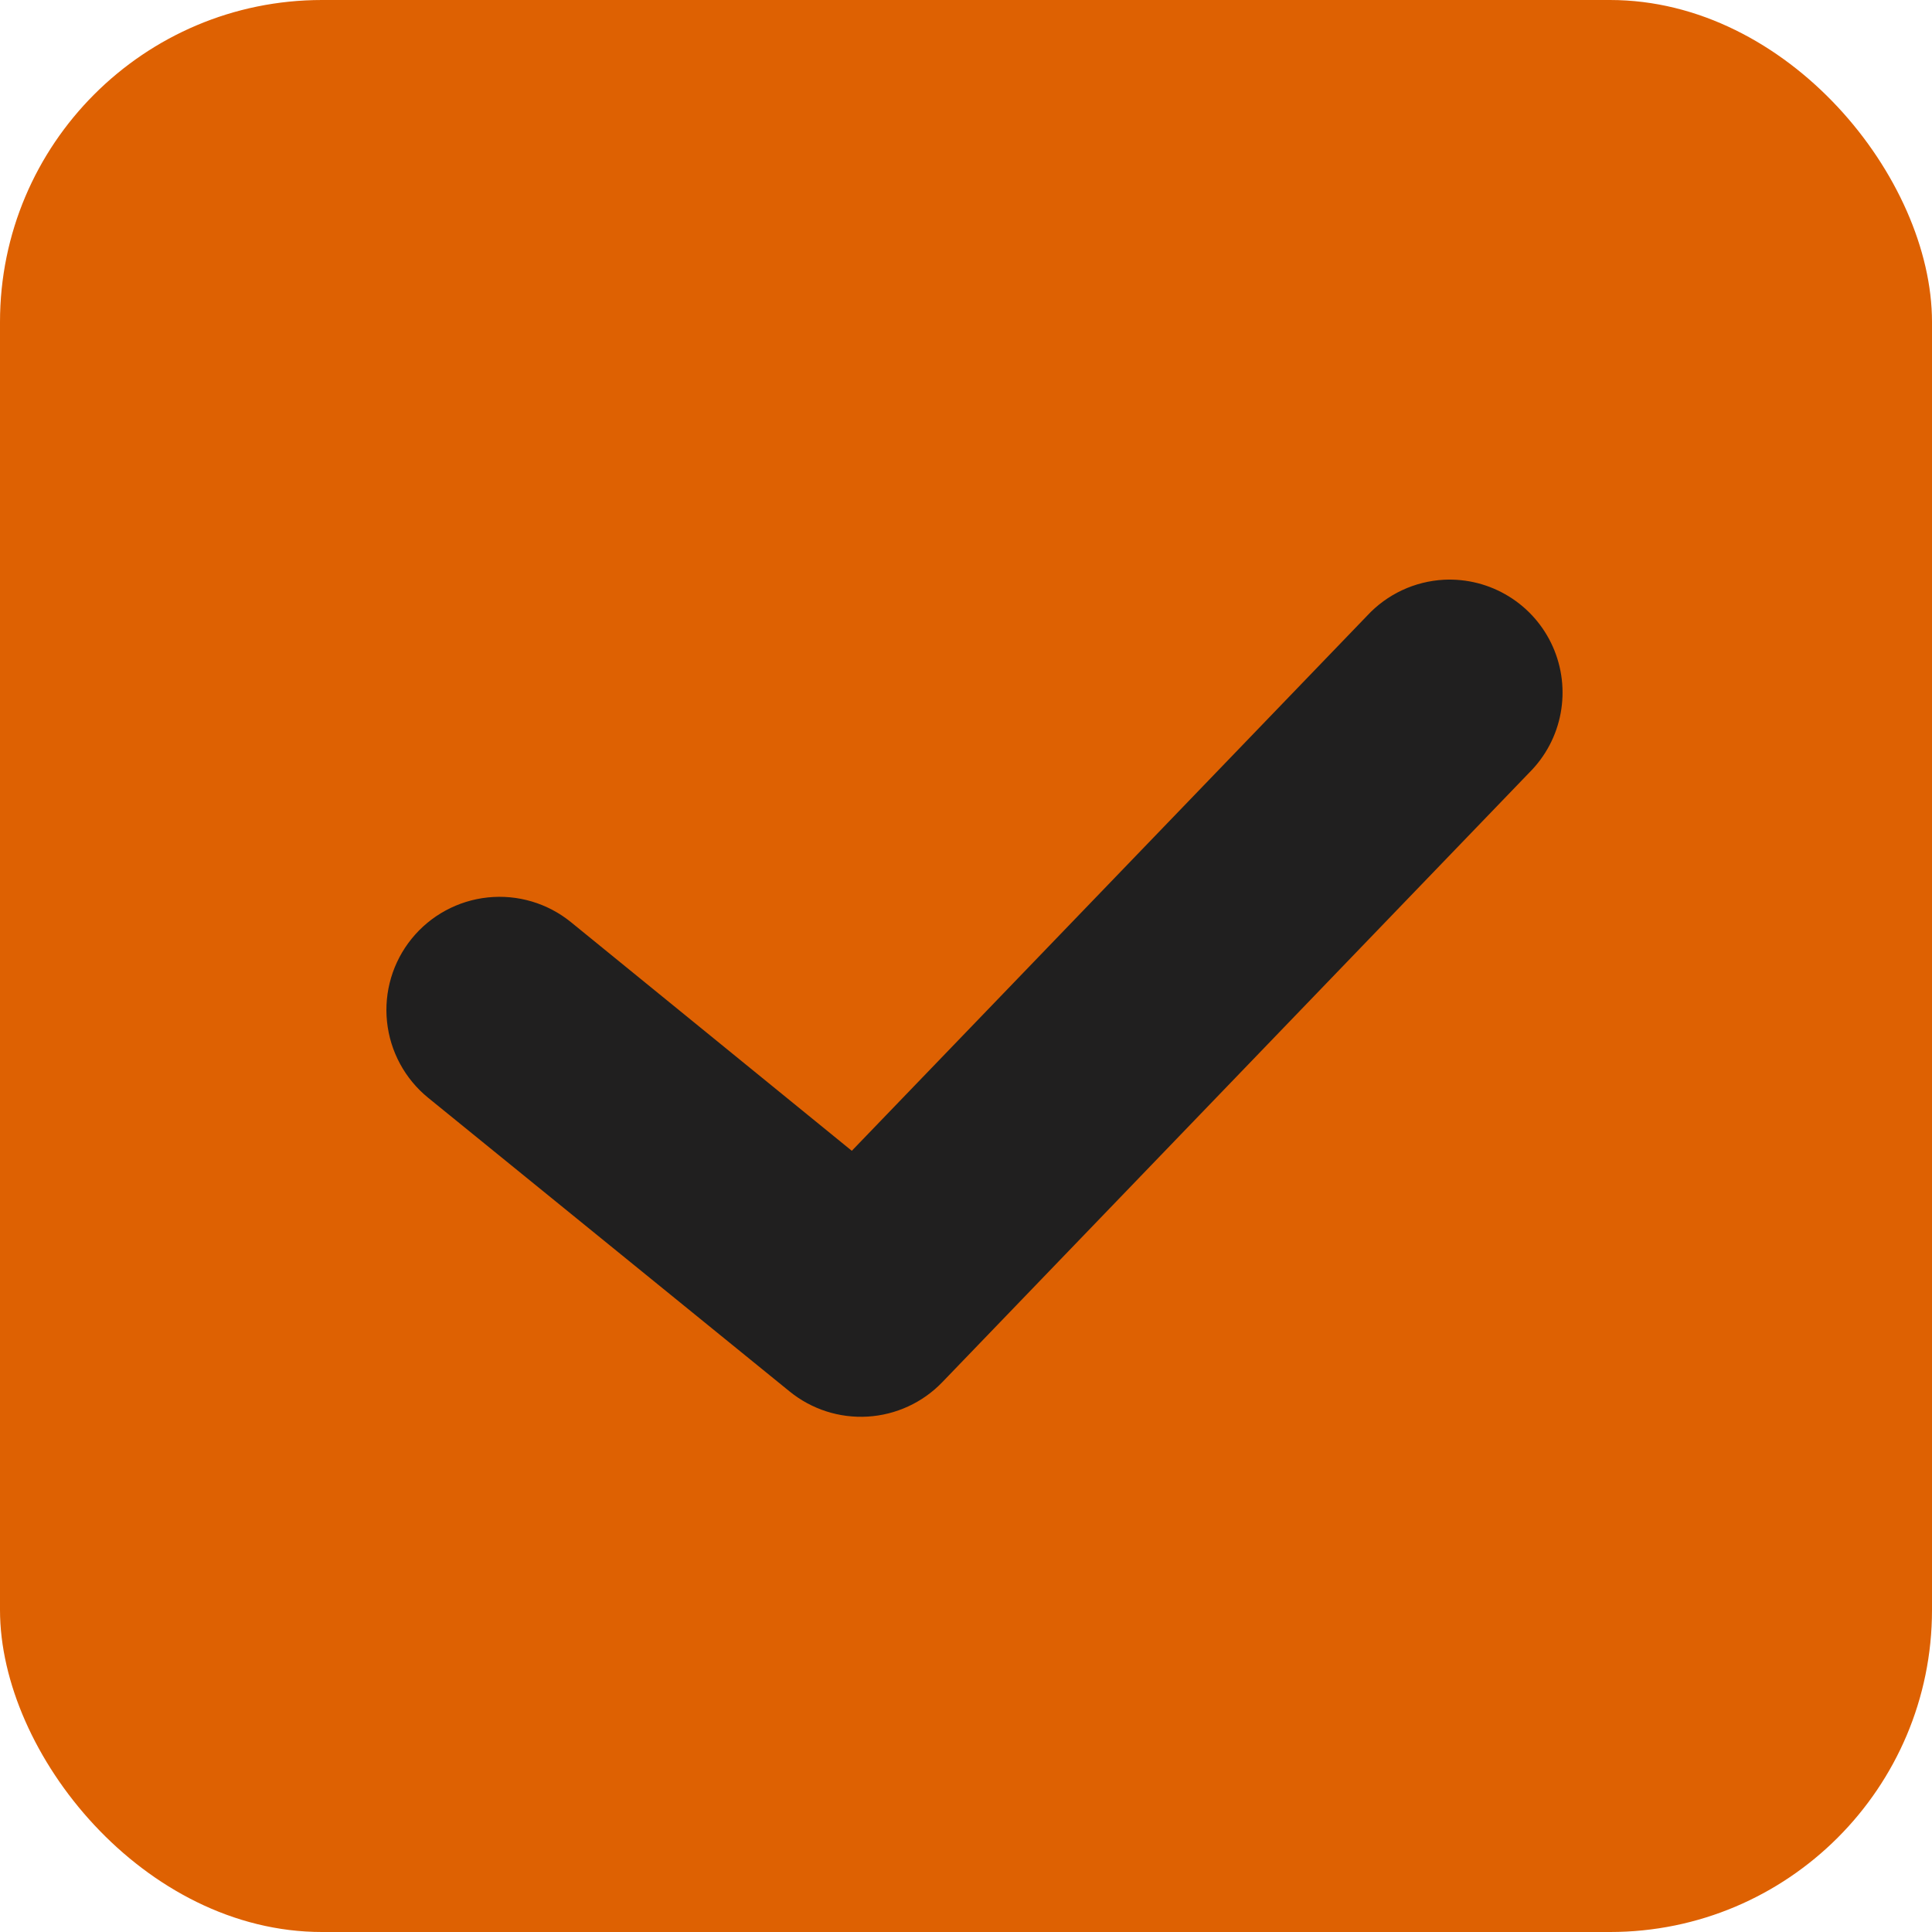
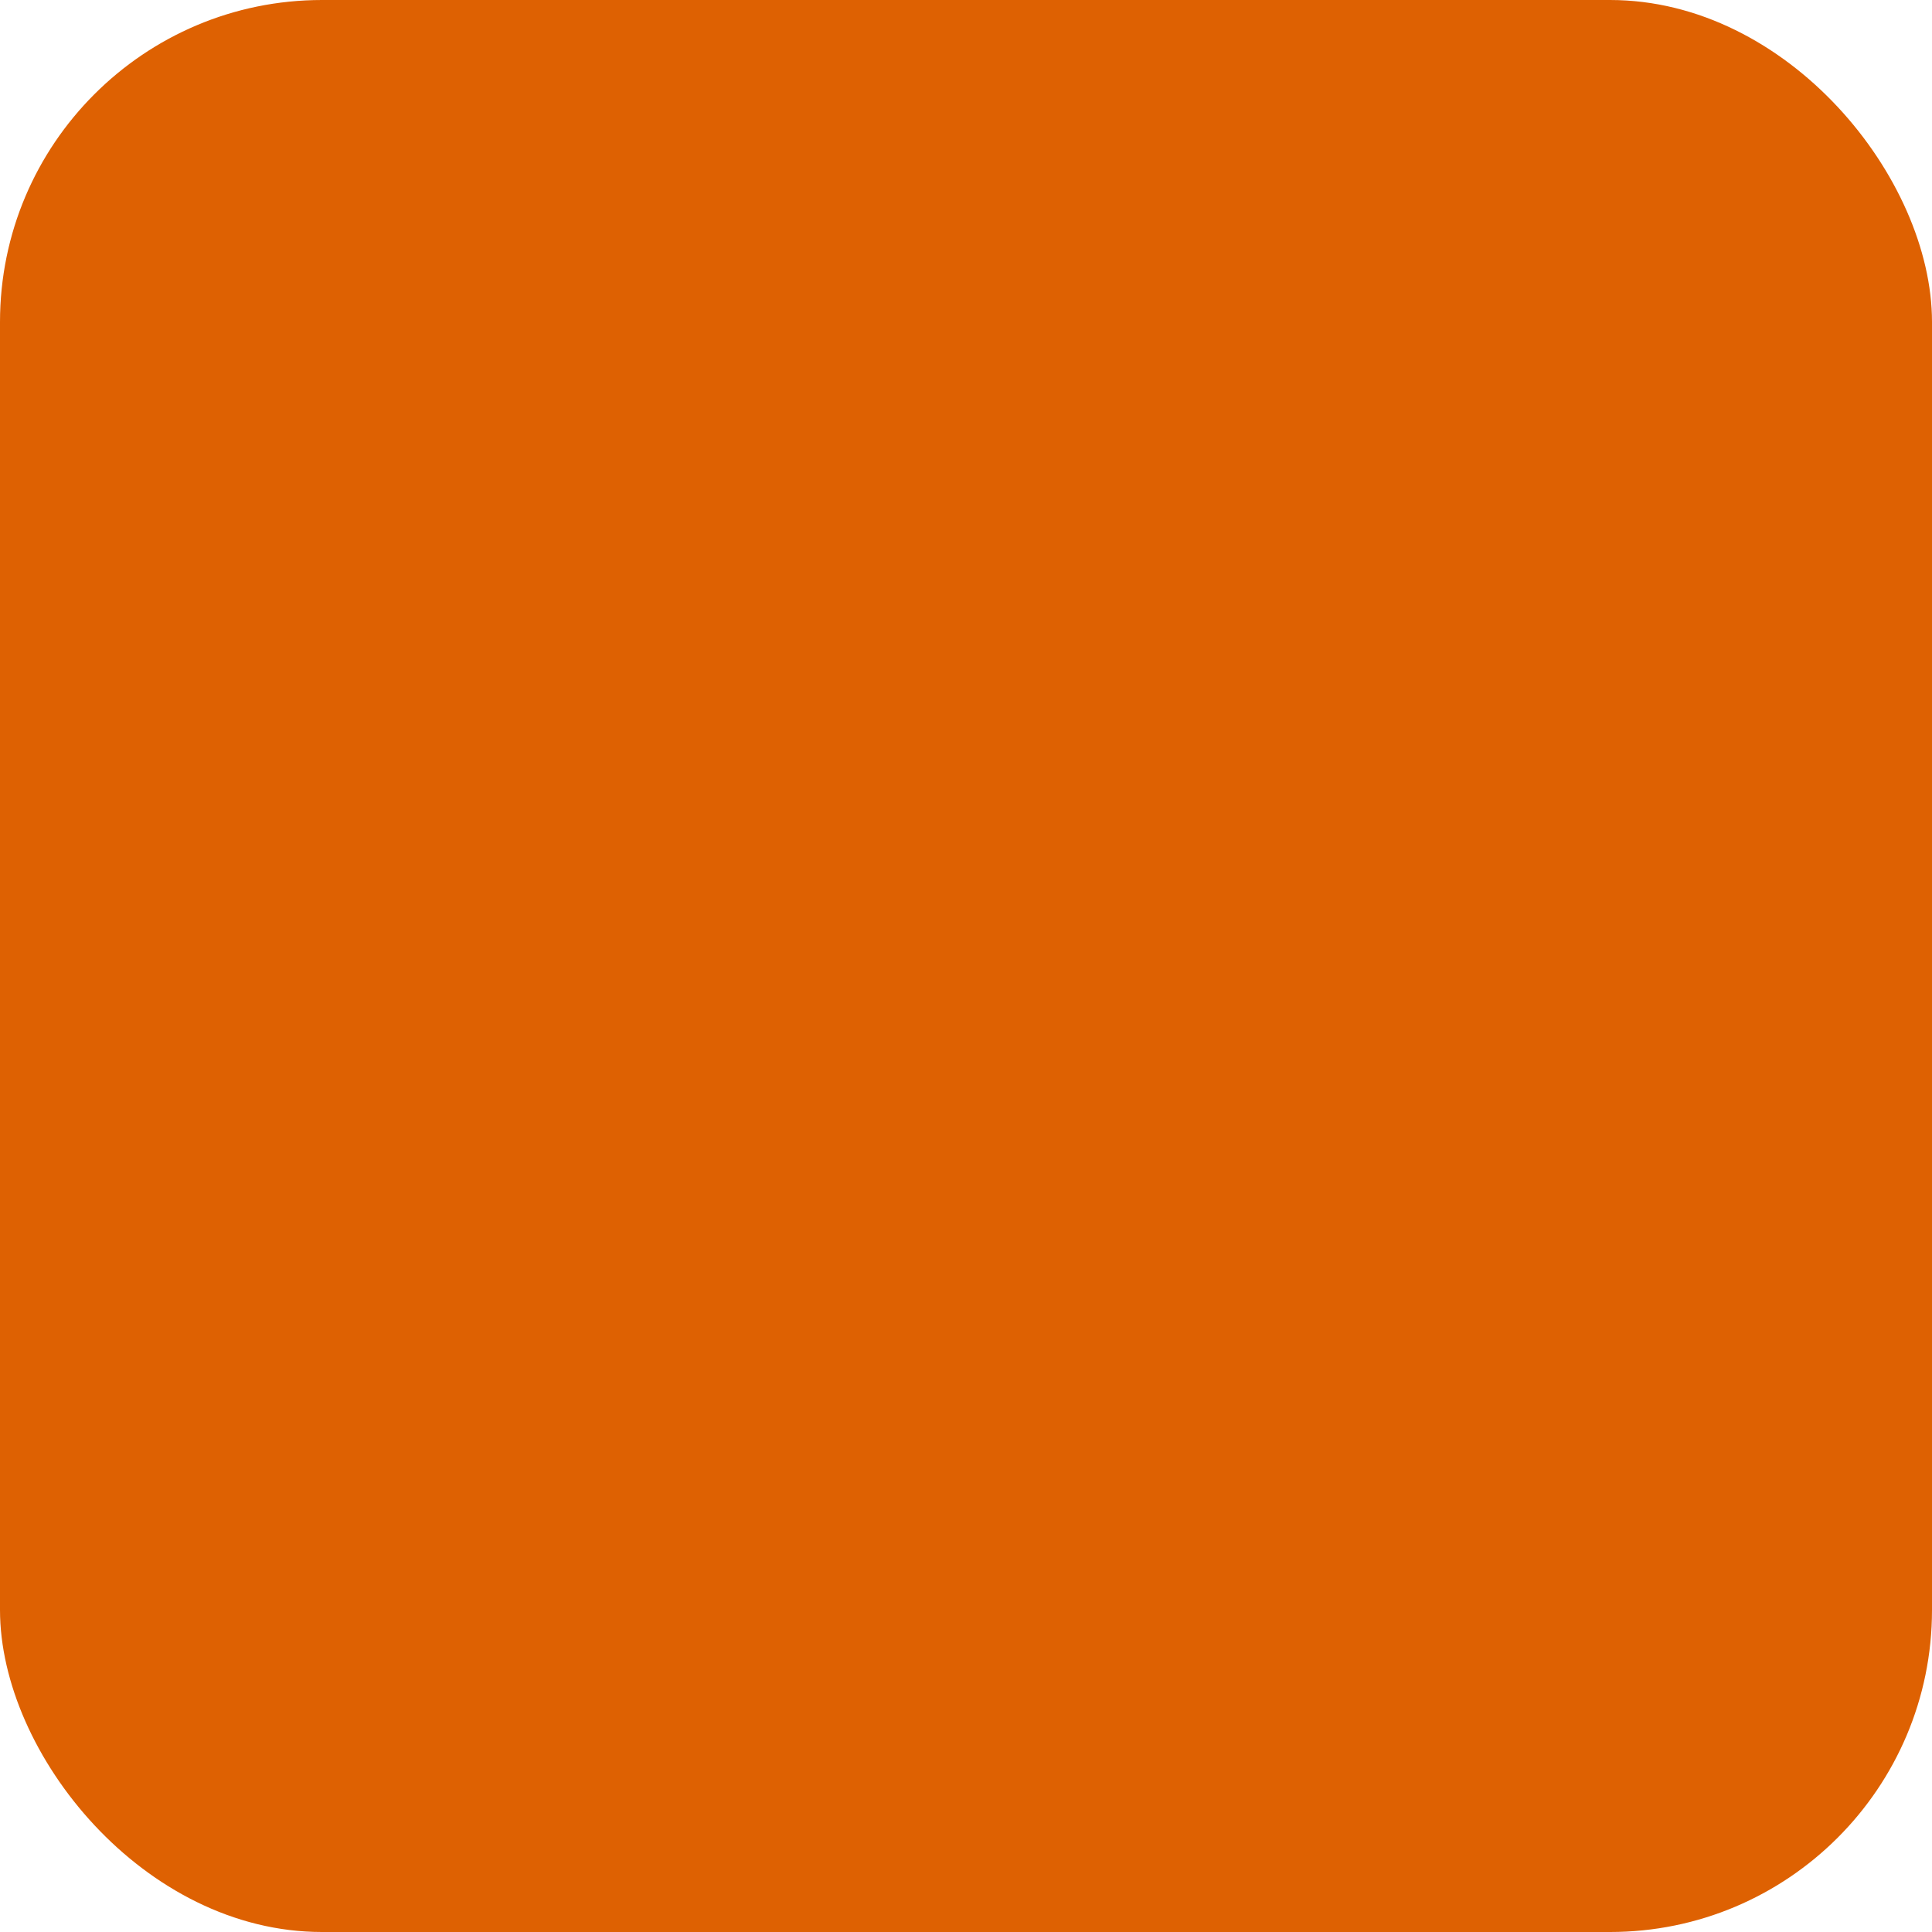
<svg xmlns="http://www.w3.org/2000/svg" width="75" height="75" viewBox="0 0 75 75" fill="none">
  <rect width="75" height="75" rx="12.5" fill="#DE6102" />
-   <path d="M56.057 22.505C54.918 22.565 53.846 23.066 53.071 23.903L33.067 44.674L22.161 35.795C21.256 35.061 20.096 34.717 18.938 34.838C17.779 34.959 16.715 35.535 15.981 36.44C15.247 37.344 14.903 38.504 15.024 39.662C15.145 40.821 15.721 41.885 16.625 42.619L30.655 54.018C31.508 54.711 32.588 55.058 33.684 54.992C34.78 54.926 35.812 54.451 36.574 53.662L59.373 29.986C60 29.36 60.422 28.559 60.584 27.688C60.746 26.817 60.641 25.918 60.282 25.108C59.923 24.298 59.327 23.616 58.573 23.152C57.819 22.687 56.942 22.462 56.057 22.505Z" fill="#201F1F" />
</svg>